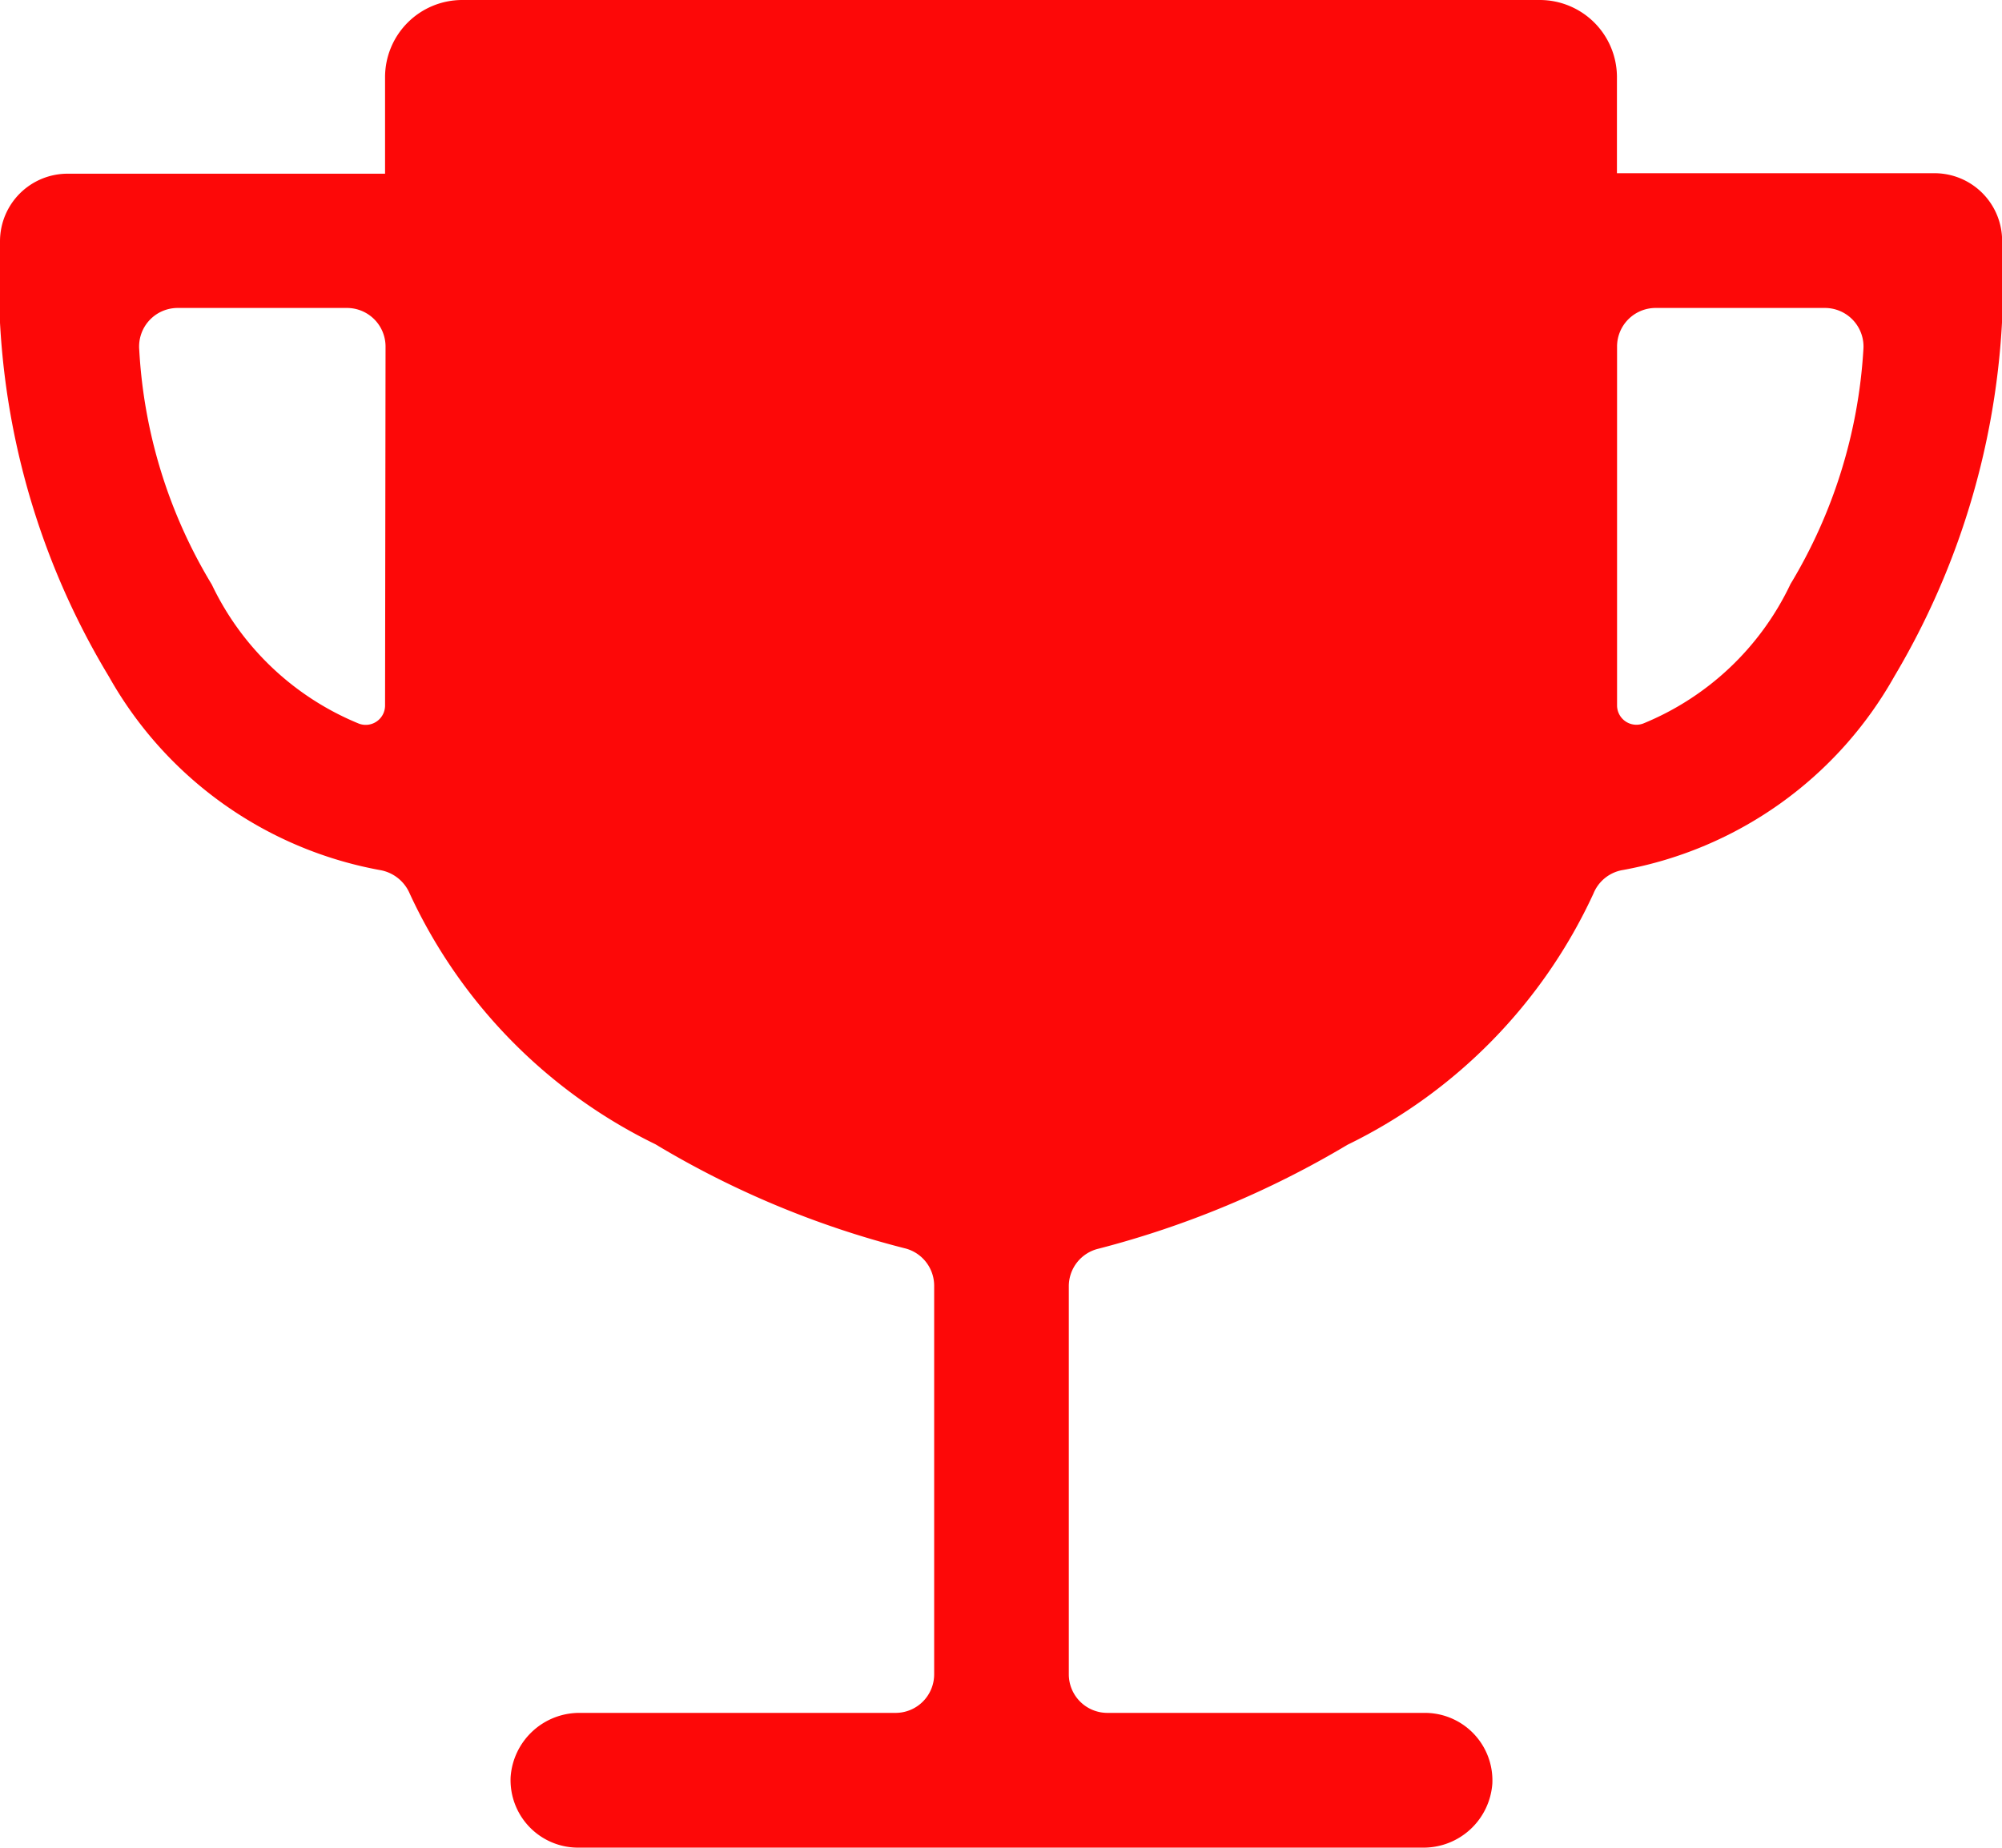
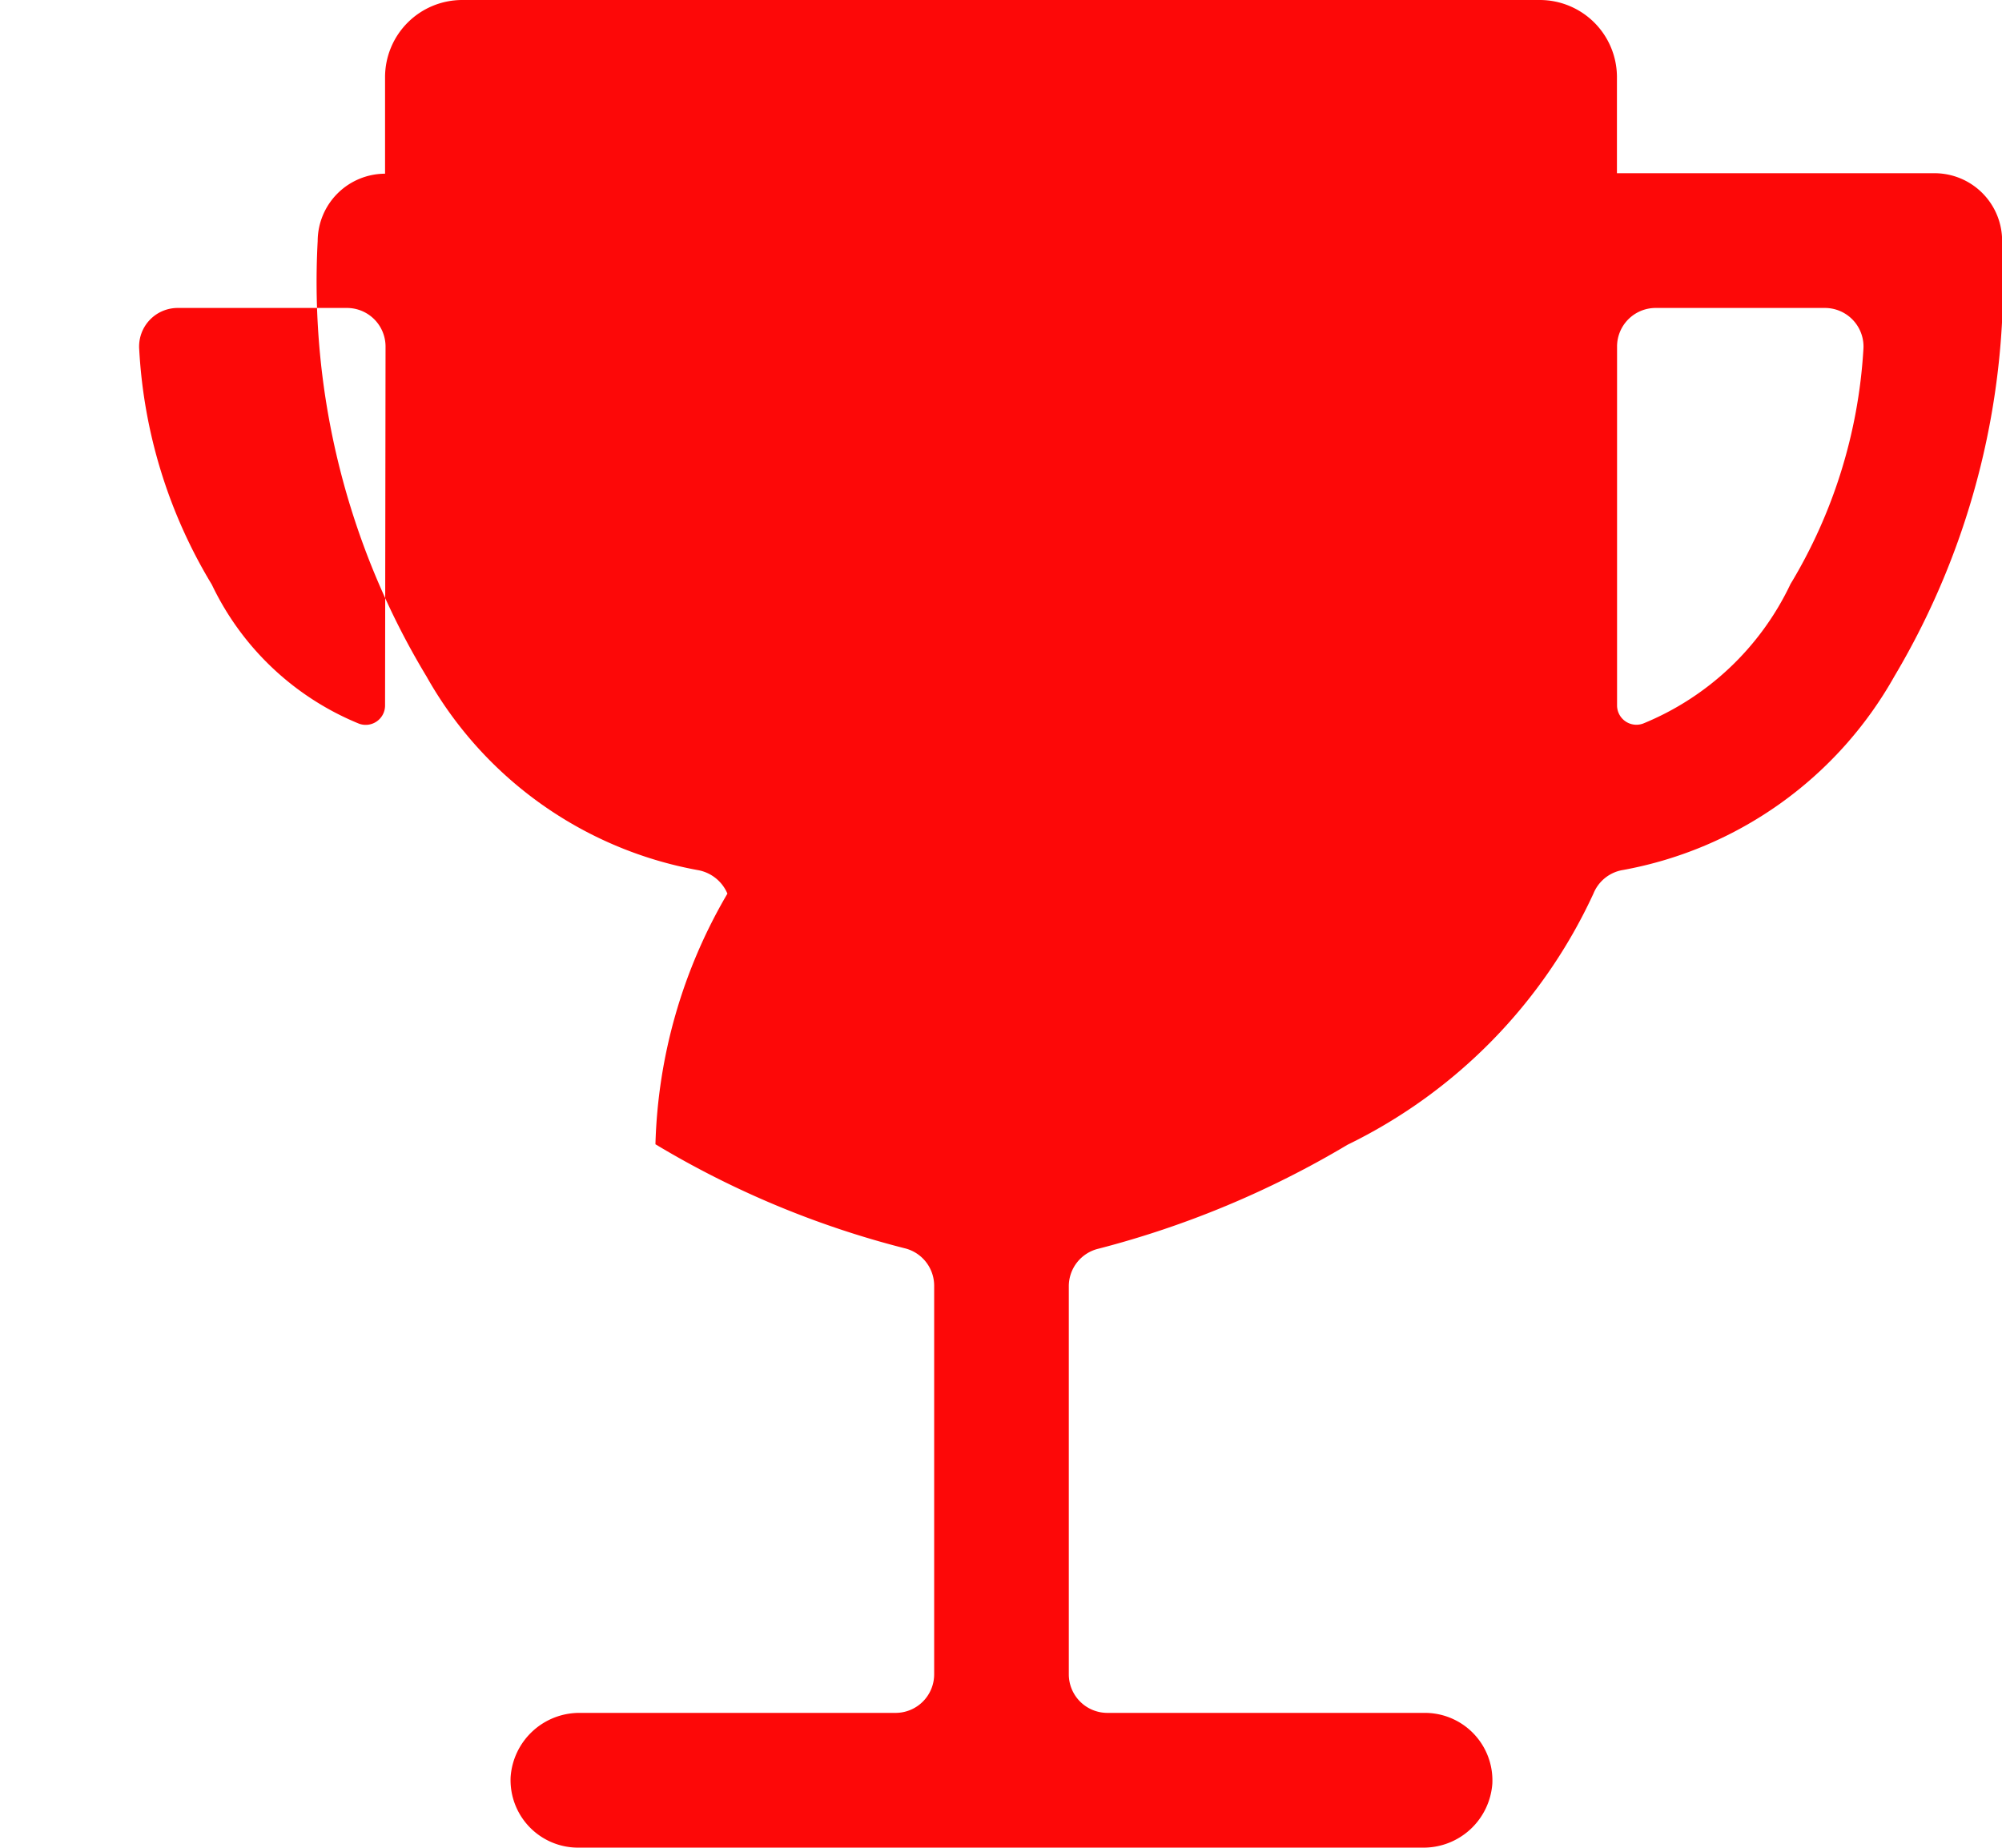
<svg xmlns="http://www.w3.org/2000/svg" width="16.549" height="15.276" viewBox="0 0 16.549 15.276">
-   <path id="Icon_ionic-ios-trophy" data-name="Icon ionic-ios-trophy" d="M19.367,5.932H16.741v-.8A.638.638,0,0,0,16.1,4.5H7.194a.638.638,0,0,0-.636.636v.8H3.932a.559.559,0,0,0-.557.557h0a6.312,6.312,0,0,0,.9,3.6,3.239,3.239,0,0,0,2.24,1.6.327.327,0,0,1,.247.195A4.323,4.323,0,0,0,8.793,13.96a7.67,7.67,0,0,0,2.057.859.319.319,0,0,1,.247.31v3.214a.319.319,0,0,1-.318.318H8.169a.57.57,0,0,0-.573.529.558.558,0,0,0,.557.585h6.985a.57.57,0,0,0,.573-.529.558.558,0,0,0-.557-.585H12.528a.319.319,0,0,1-.318-.318v-3.21a.319.319,0,0,1,.247-.31,7.858,7.858,0,0,0,2.057-.859,4.323,4.323,0,0,0,2.033-2.077.319.319,0,0,1,.247-.195,3.239,3.239,0,0,0,2.24-1.6,6.4,6.4,0,0,0,.891-3.6h0A.559.559,0,0,0,19.367,5.932Zm-12.809,4.4a.16.16,0,0,1-.215.151,2.318,2.318,0,0,1-1.217-1.15,4.189,4.189,0,0,1-.6-1.941.319.319,0,0,1,.318-.346h1.4a.319.319,0,0,1,.318.318Zm11.616-1a2.318,2.318,0,0,1-1.217,1.15.16.16,0,0,1-.215-.151V7.364a.319.319,0,0,1,.318-.318h1.4a.319.319,0,0,1,.318.346A4.237,4.237,0,0,1,18.173,9.333Z" transform="translate(-3.375 -4.5)" fill="#fd0808" />
+   <path id="Icon_ionic-ios-trophy" data-name="Icon ionic-ios-trophy" d="M19.367,5.932H16.741v-.8A.638.638,0,0,0,16.1,4.5H7.194a.638.638,0,0,0-.636.636v.8a.559.559,0,0,0-.557.557h0a6.312,6.312,0,0,0,.9,3.6,3.239,3.239,0,0,0,2.24,1.6.327.327,0,0,1,.247.195A4.323,4.323,0,0,0,8.793,13.96a7.67,7.67,0,0,0,2.057.859.319.319,0,0,1,.247.31v3.214a.319.319,0,0,1-.318.318H8.169a.57.57,0,0,0-.573.529.558.558,0,0,0,.557.585h6.985a.57.57,0,0,0,.573-.529.558.558,0,0,0-.557-.585H12.528a.319.319,0,0,1-.318-.318v-3.21a.319.319,0,0,1,.247-.31,7.858,7.858,0,0,0,2.057-.859,4.323,4.323,0,0,0,2.033-2.077.319.319,0,0,1,.247-.195,3.239,3.239,0,0,0,2.24-1.6,6.4,6.4,0,0,0,.891-3.6h0A.559.559,0,0,0,19.367,5.932Zm-12.809,4.4a.16.16,0,0,1-.215.151,2.318,2.318,0,0,1-1.217-1.15,4.189,4.189,0,0,1-.6-1.941.319.319,0,0,1,.318-.346h1.4a.319.319,0,0,1,.318.318Zm11.616-1a2.318,2.318,0,0,1-1.217,1.15.16.16,0,0,1-.215-.151V7.364a.319.319,0,0,1,.318-.318h1.4a.319.319,0,0,1,.318.346A4.237,4.237,0,0,1,18.173,9.333Z" transform="translate(-3.375 -4.5)" fill="#fd0808" />
</svg>